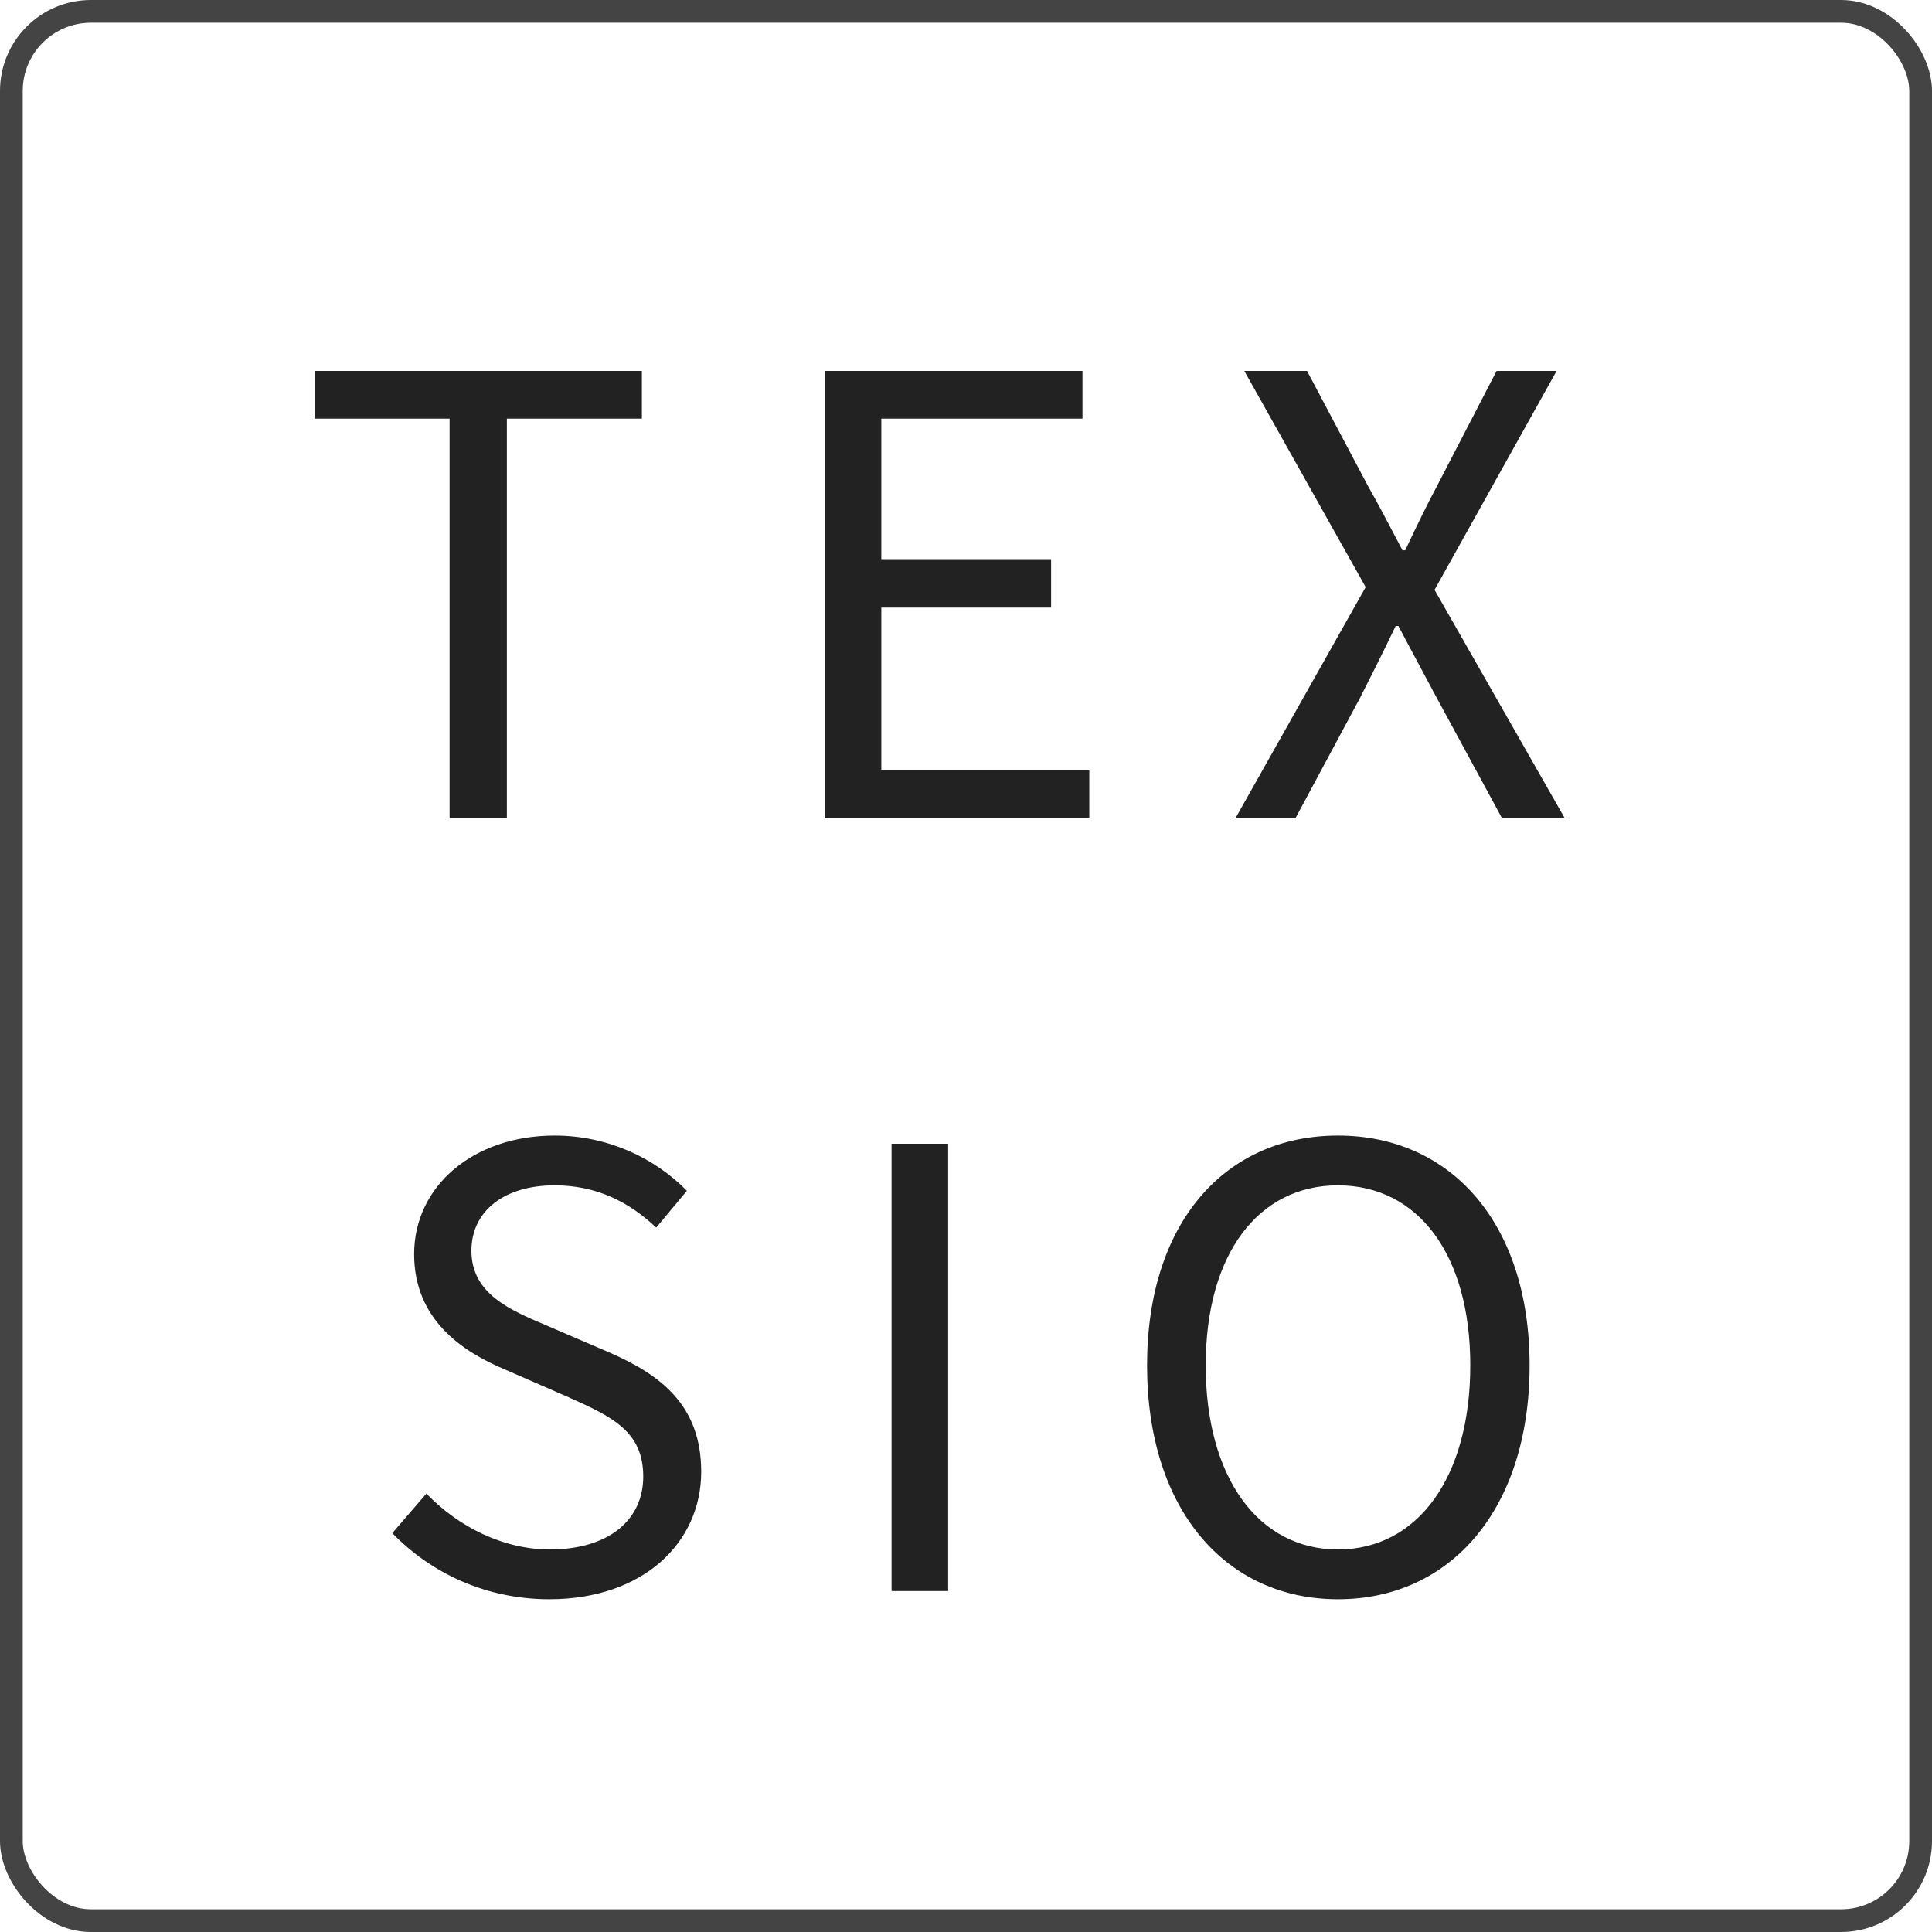
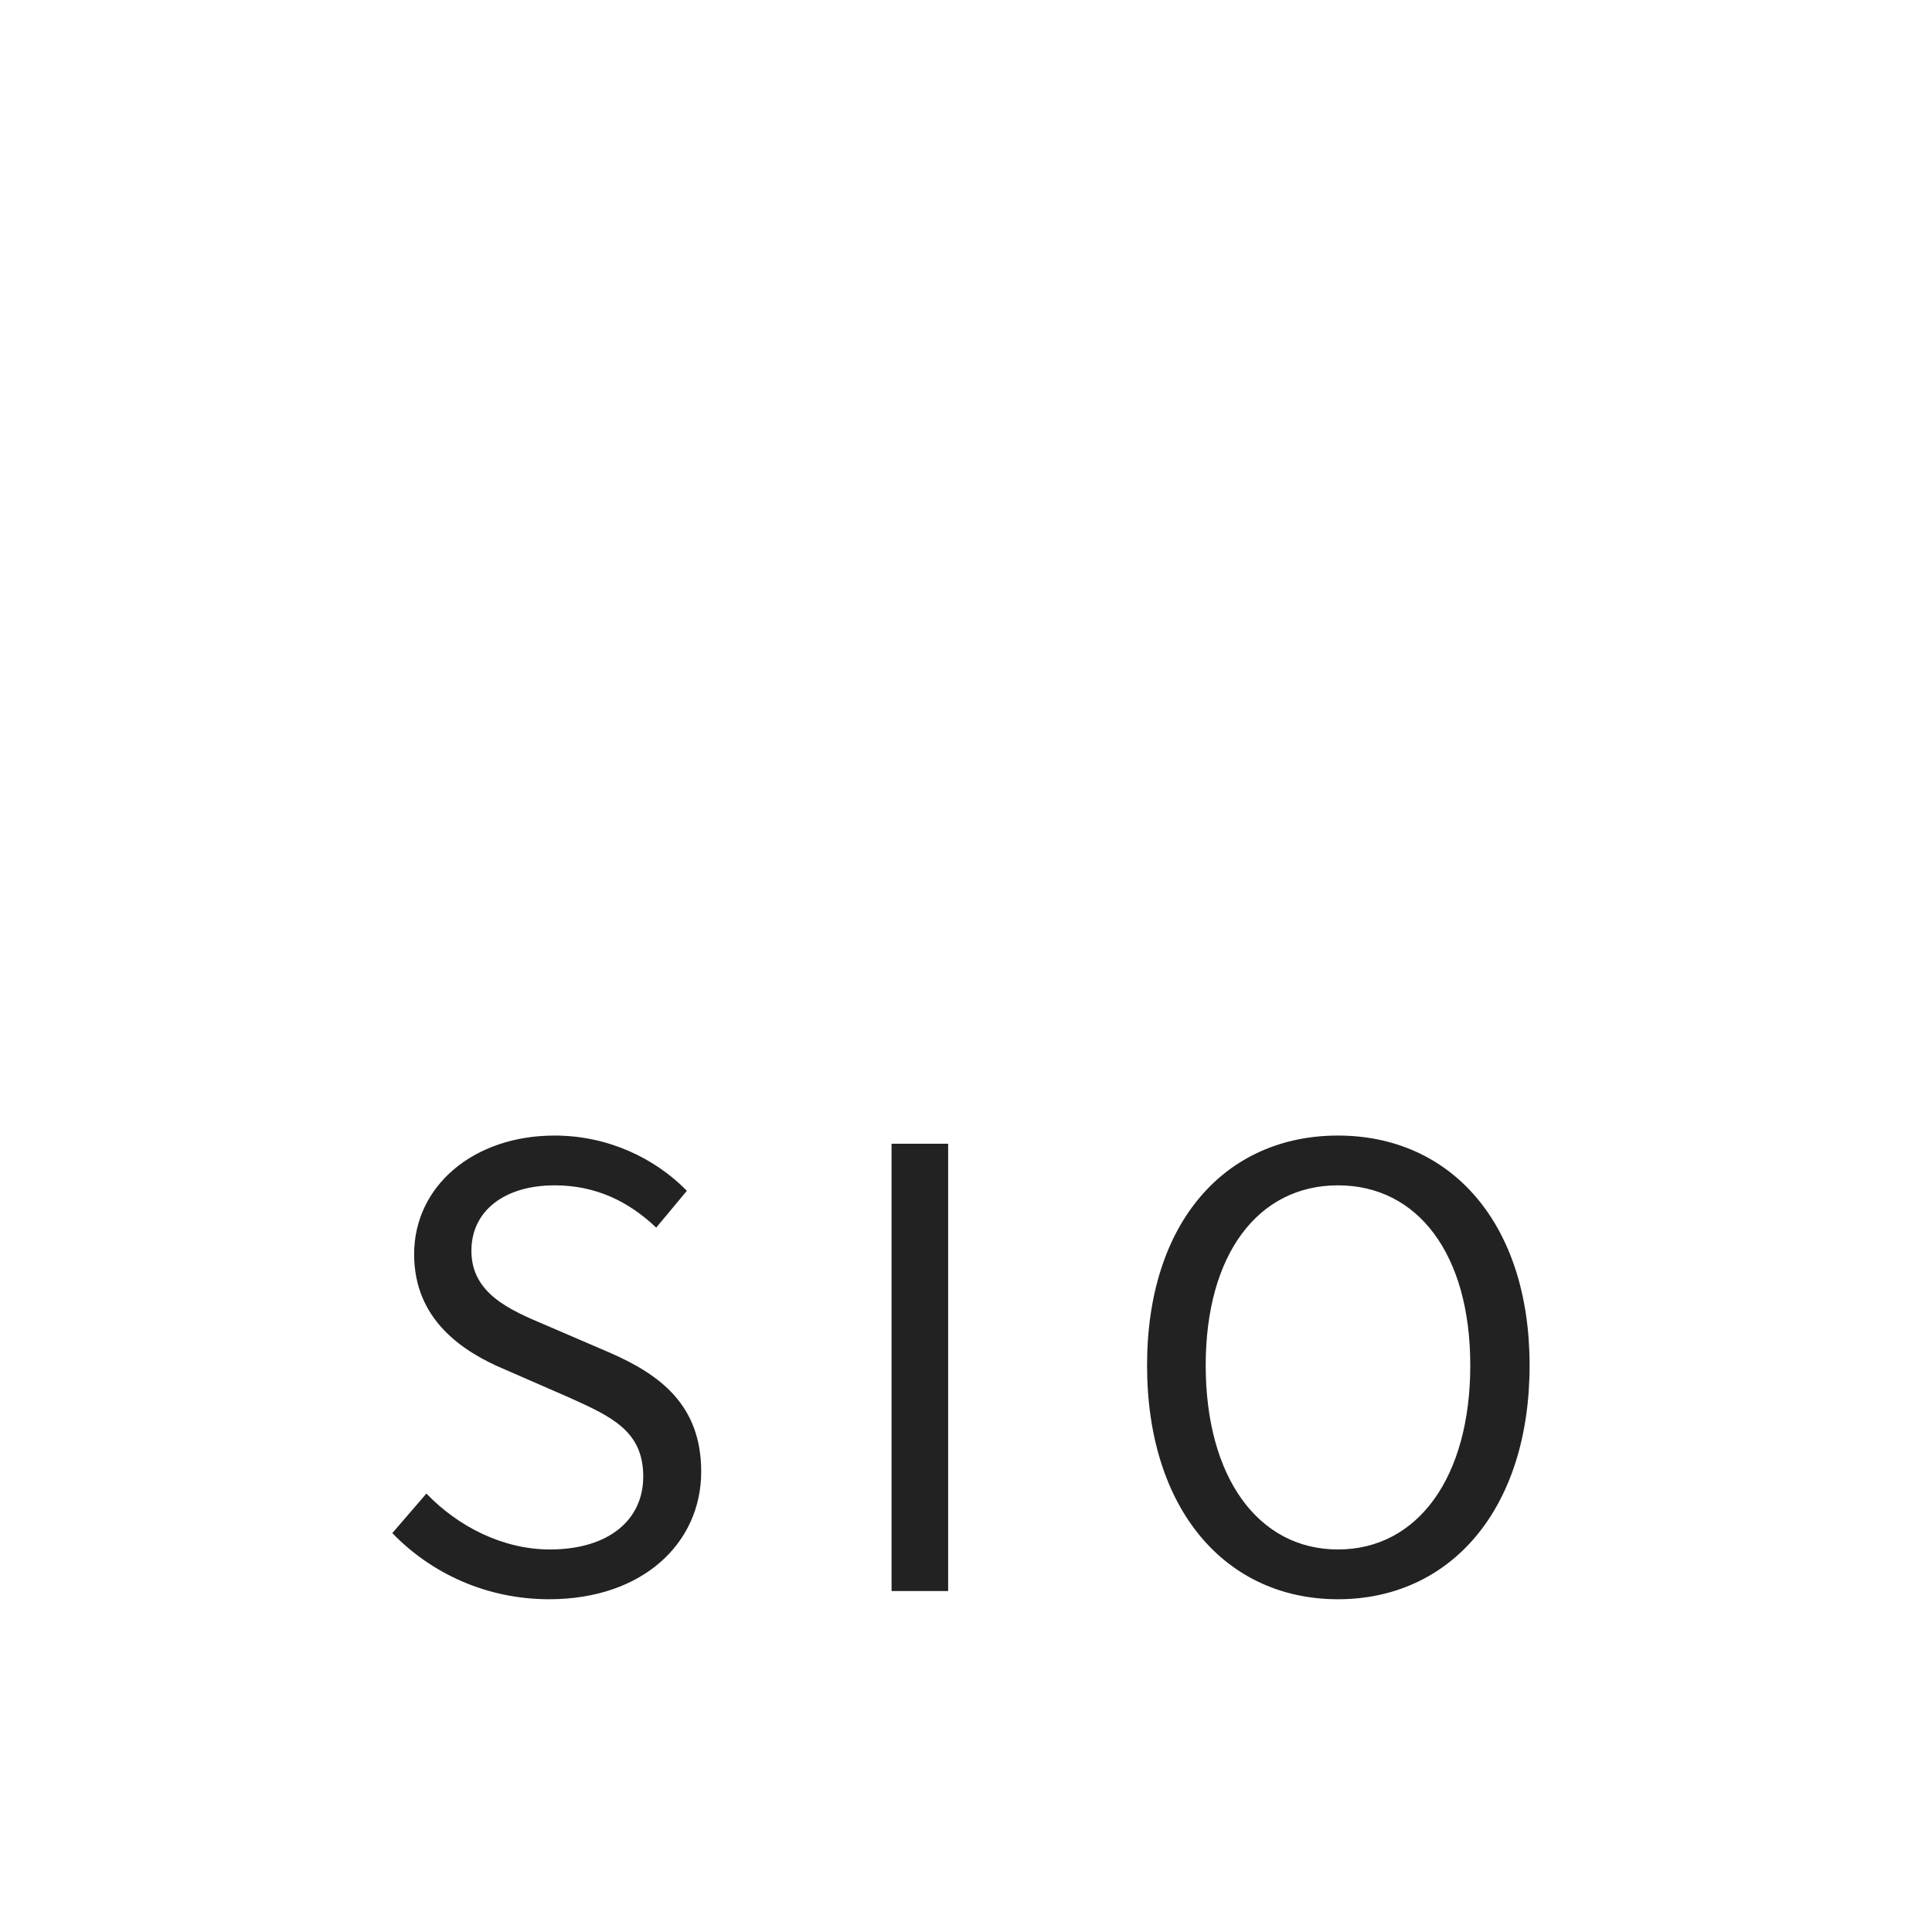
<svg xmlns="http://www.w3.org/2000/svg" width="85" height="85" viewBox="0 0 85 85" fill="none">
-   <path d="M19.78 36H22.3V18.42H28.24V16.32H13.84V18.42H19.78V36ZM36.284 36H47.924V33.87H38.774V26.73H46.244V24.6H38.774V18.42H47.624V16.32H36.284V36ZM54.354 36H56.994L59.844 30.69C60.324 29.73 60.834 28.74 61.404 27.54H61.524C62.154 28.74 62.694 29.73 63.204 30.69L66.084 36H68.844L63.114 25.95L68.484 16.32H65.844L63.234 21.36C62.754 22.26 62.364 23.07 61.824 24.21H61.704C61.104 23.07 60.684 22.26 60.174 21.36L57.504 16.32H54.744L60.084 25.83L54.354 36Z" fill="#222222" />
  <path d="M24.16 70.36C28.3 70.36 30.85 67.87 30.85 64.75C30.85 61.84 29.08 60.49 26.8 59.5L24.01 58.3C22.45 57.64 20.74 56.92 20.74 55.03C20.74 53.26 22.21 52.15 24.4 52.15C26.23 52.15 27.67 52.87 28.87 54.01L30.22 52.39C28.81 50.95 26.74 49.96 24.4 49.96C20.83 49.96 18.22 52.18 18.22 55.18C18.22 58.06 20.35 59.47 22.21 60.25L25.03 61.48C26.89 62.32 28.3 62.95 28.3 64.96C28.3 66.88 26.77 68.17 24.19 68.17C22.15 68.17 20.17 67.18 18.76 65.71L17.26 67.45C18.97 69.22 21.4 70.36 24.16 70.36ZM39.225 70H41.715V50.32H39.225V70ZM58.866 70.36C63.816 70.36 67.296 66.4 67.296 60.07C67.296 53.8 63.816 49.96 58.866 49.96C53.916 49.96 50.466 53.77 50.466 60.07C50.466 66.4 53.916 70.36 58.866 70.36ZM58.866 68.17C55.356 68.17 53.046 64.99 53.046 60.07C53.046 55.18 55.356 52.15 58.866 52.15C62.376 52.15 64.686 55.18 64.686 60.07C64.686 64.99 62.376 68.17 58.866 68.17Z" fill="#222222" />
-   <rect x="0.5" y="0.5" width="84" height="84" rx="3.5" stroke="#444444" />
</svg>